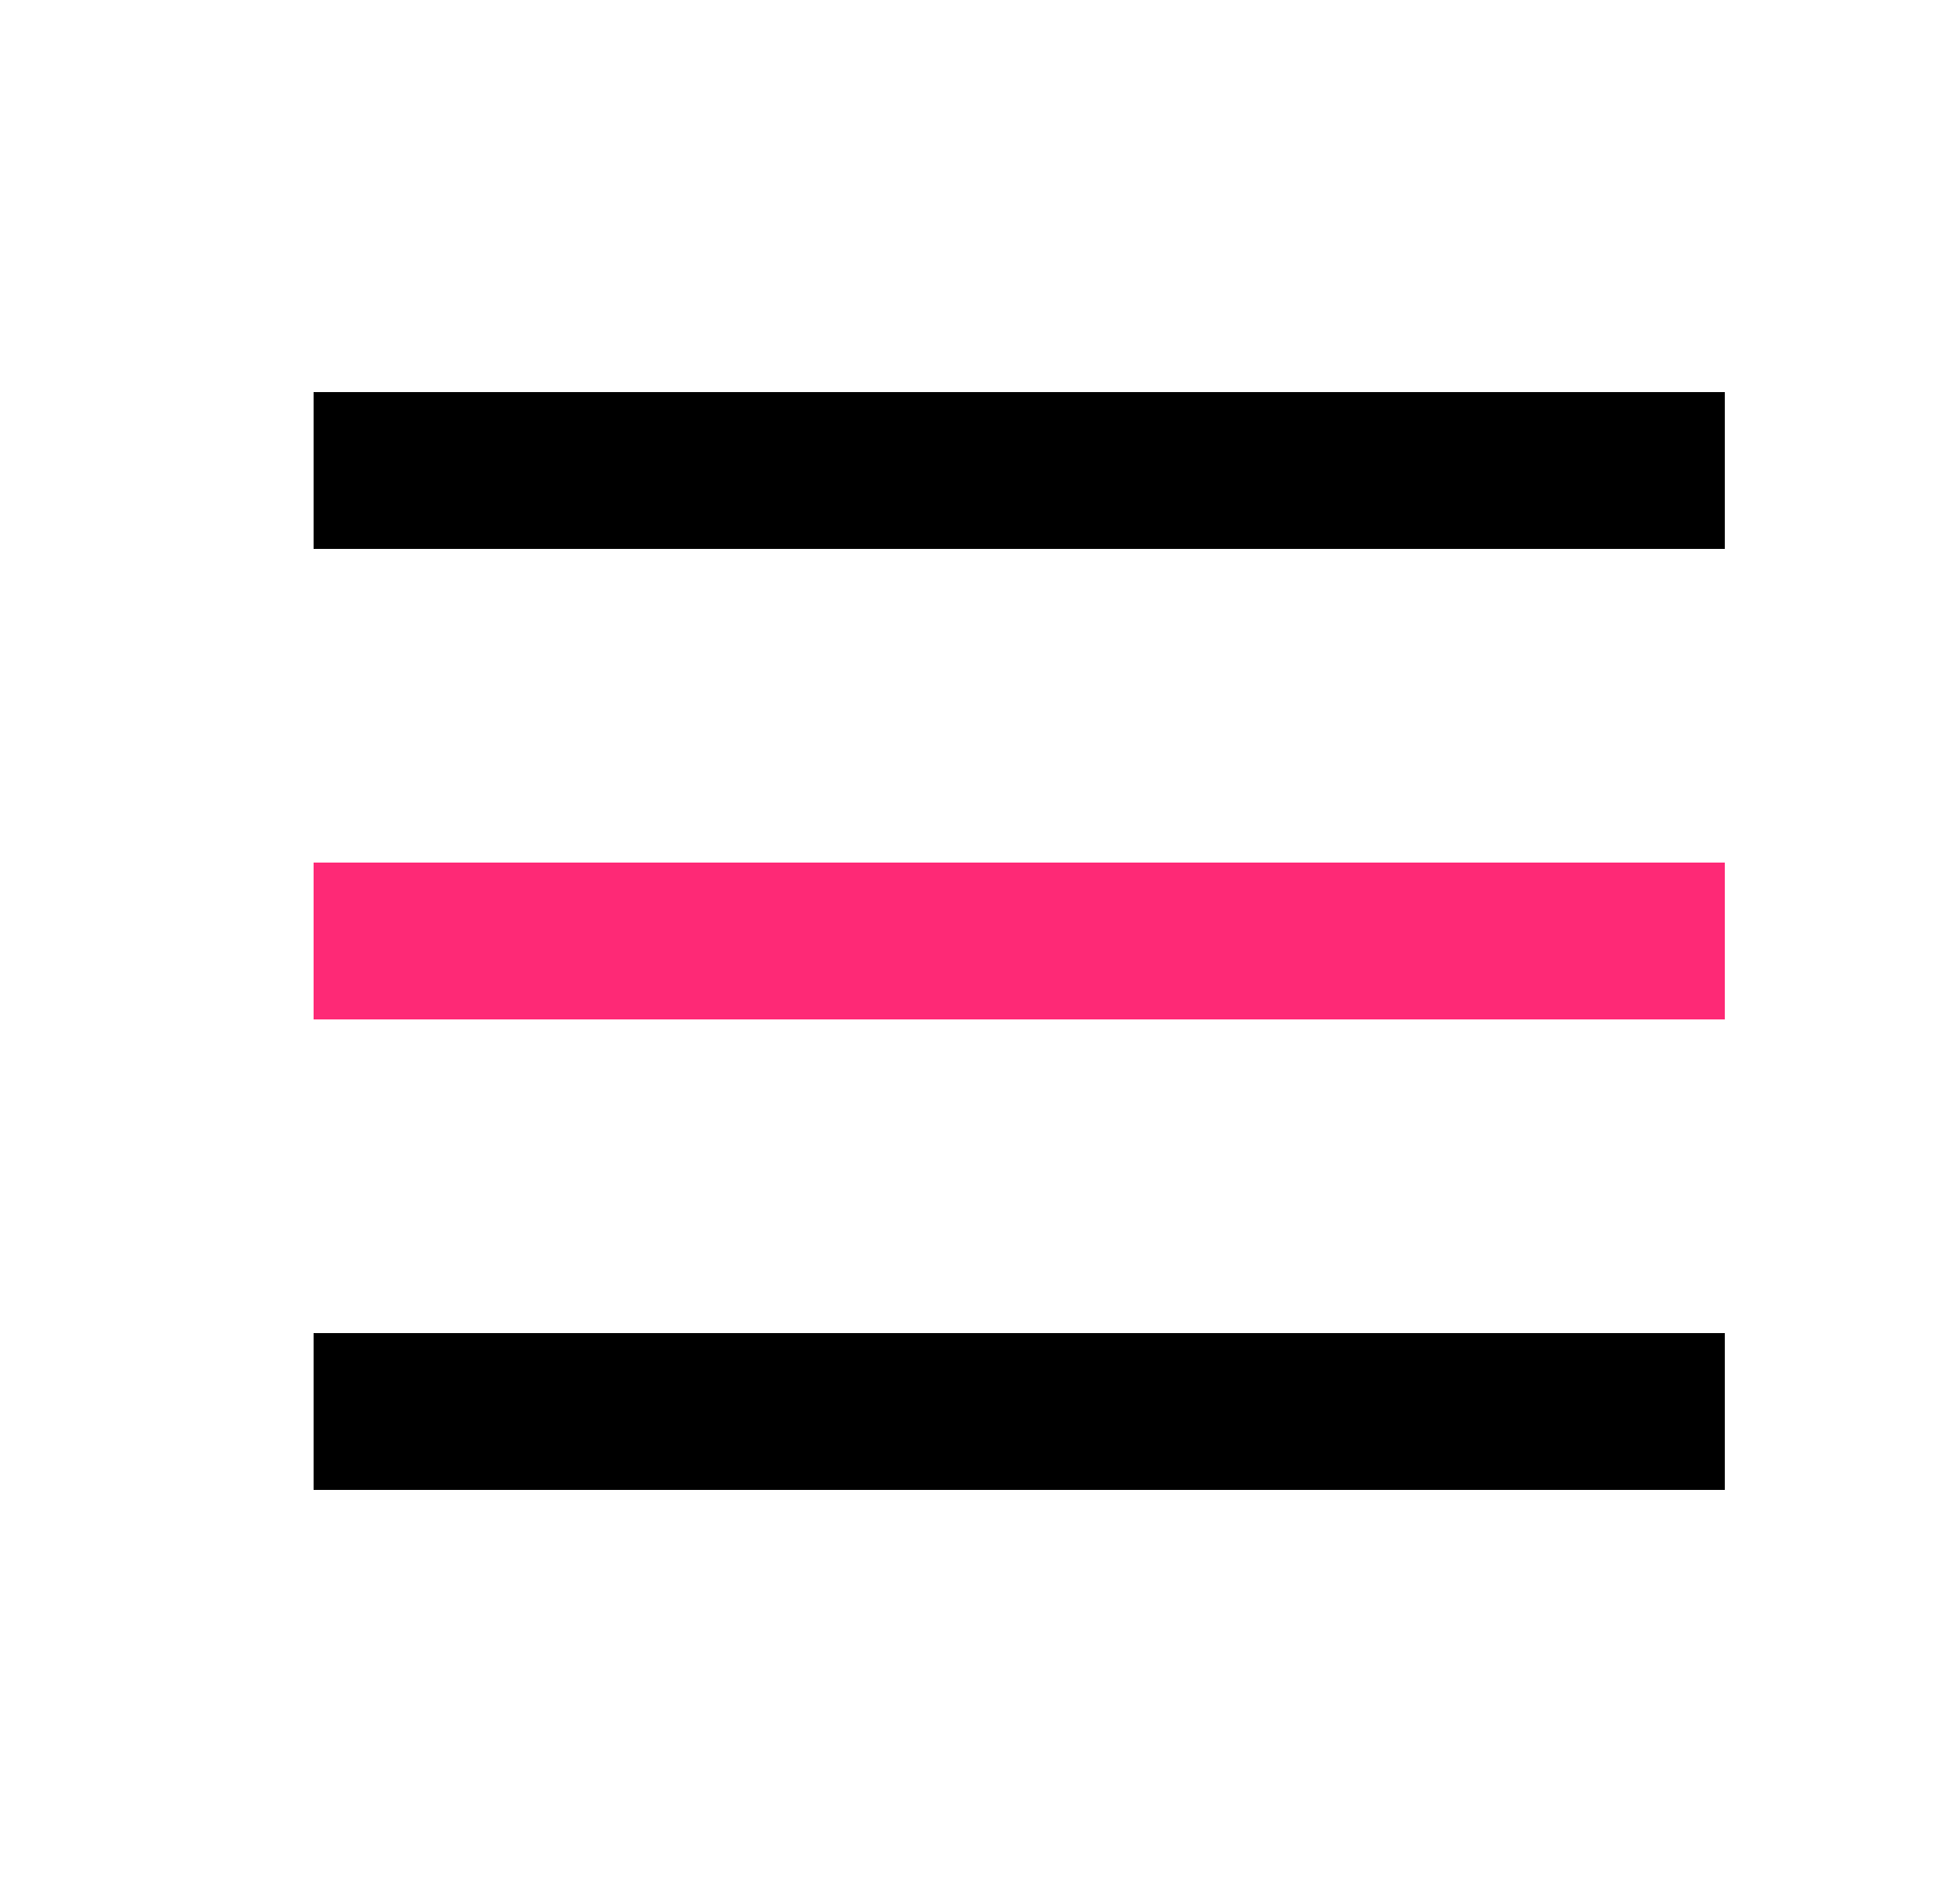
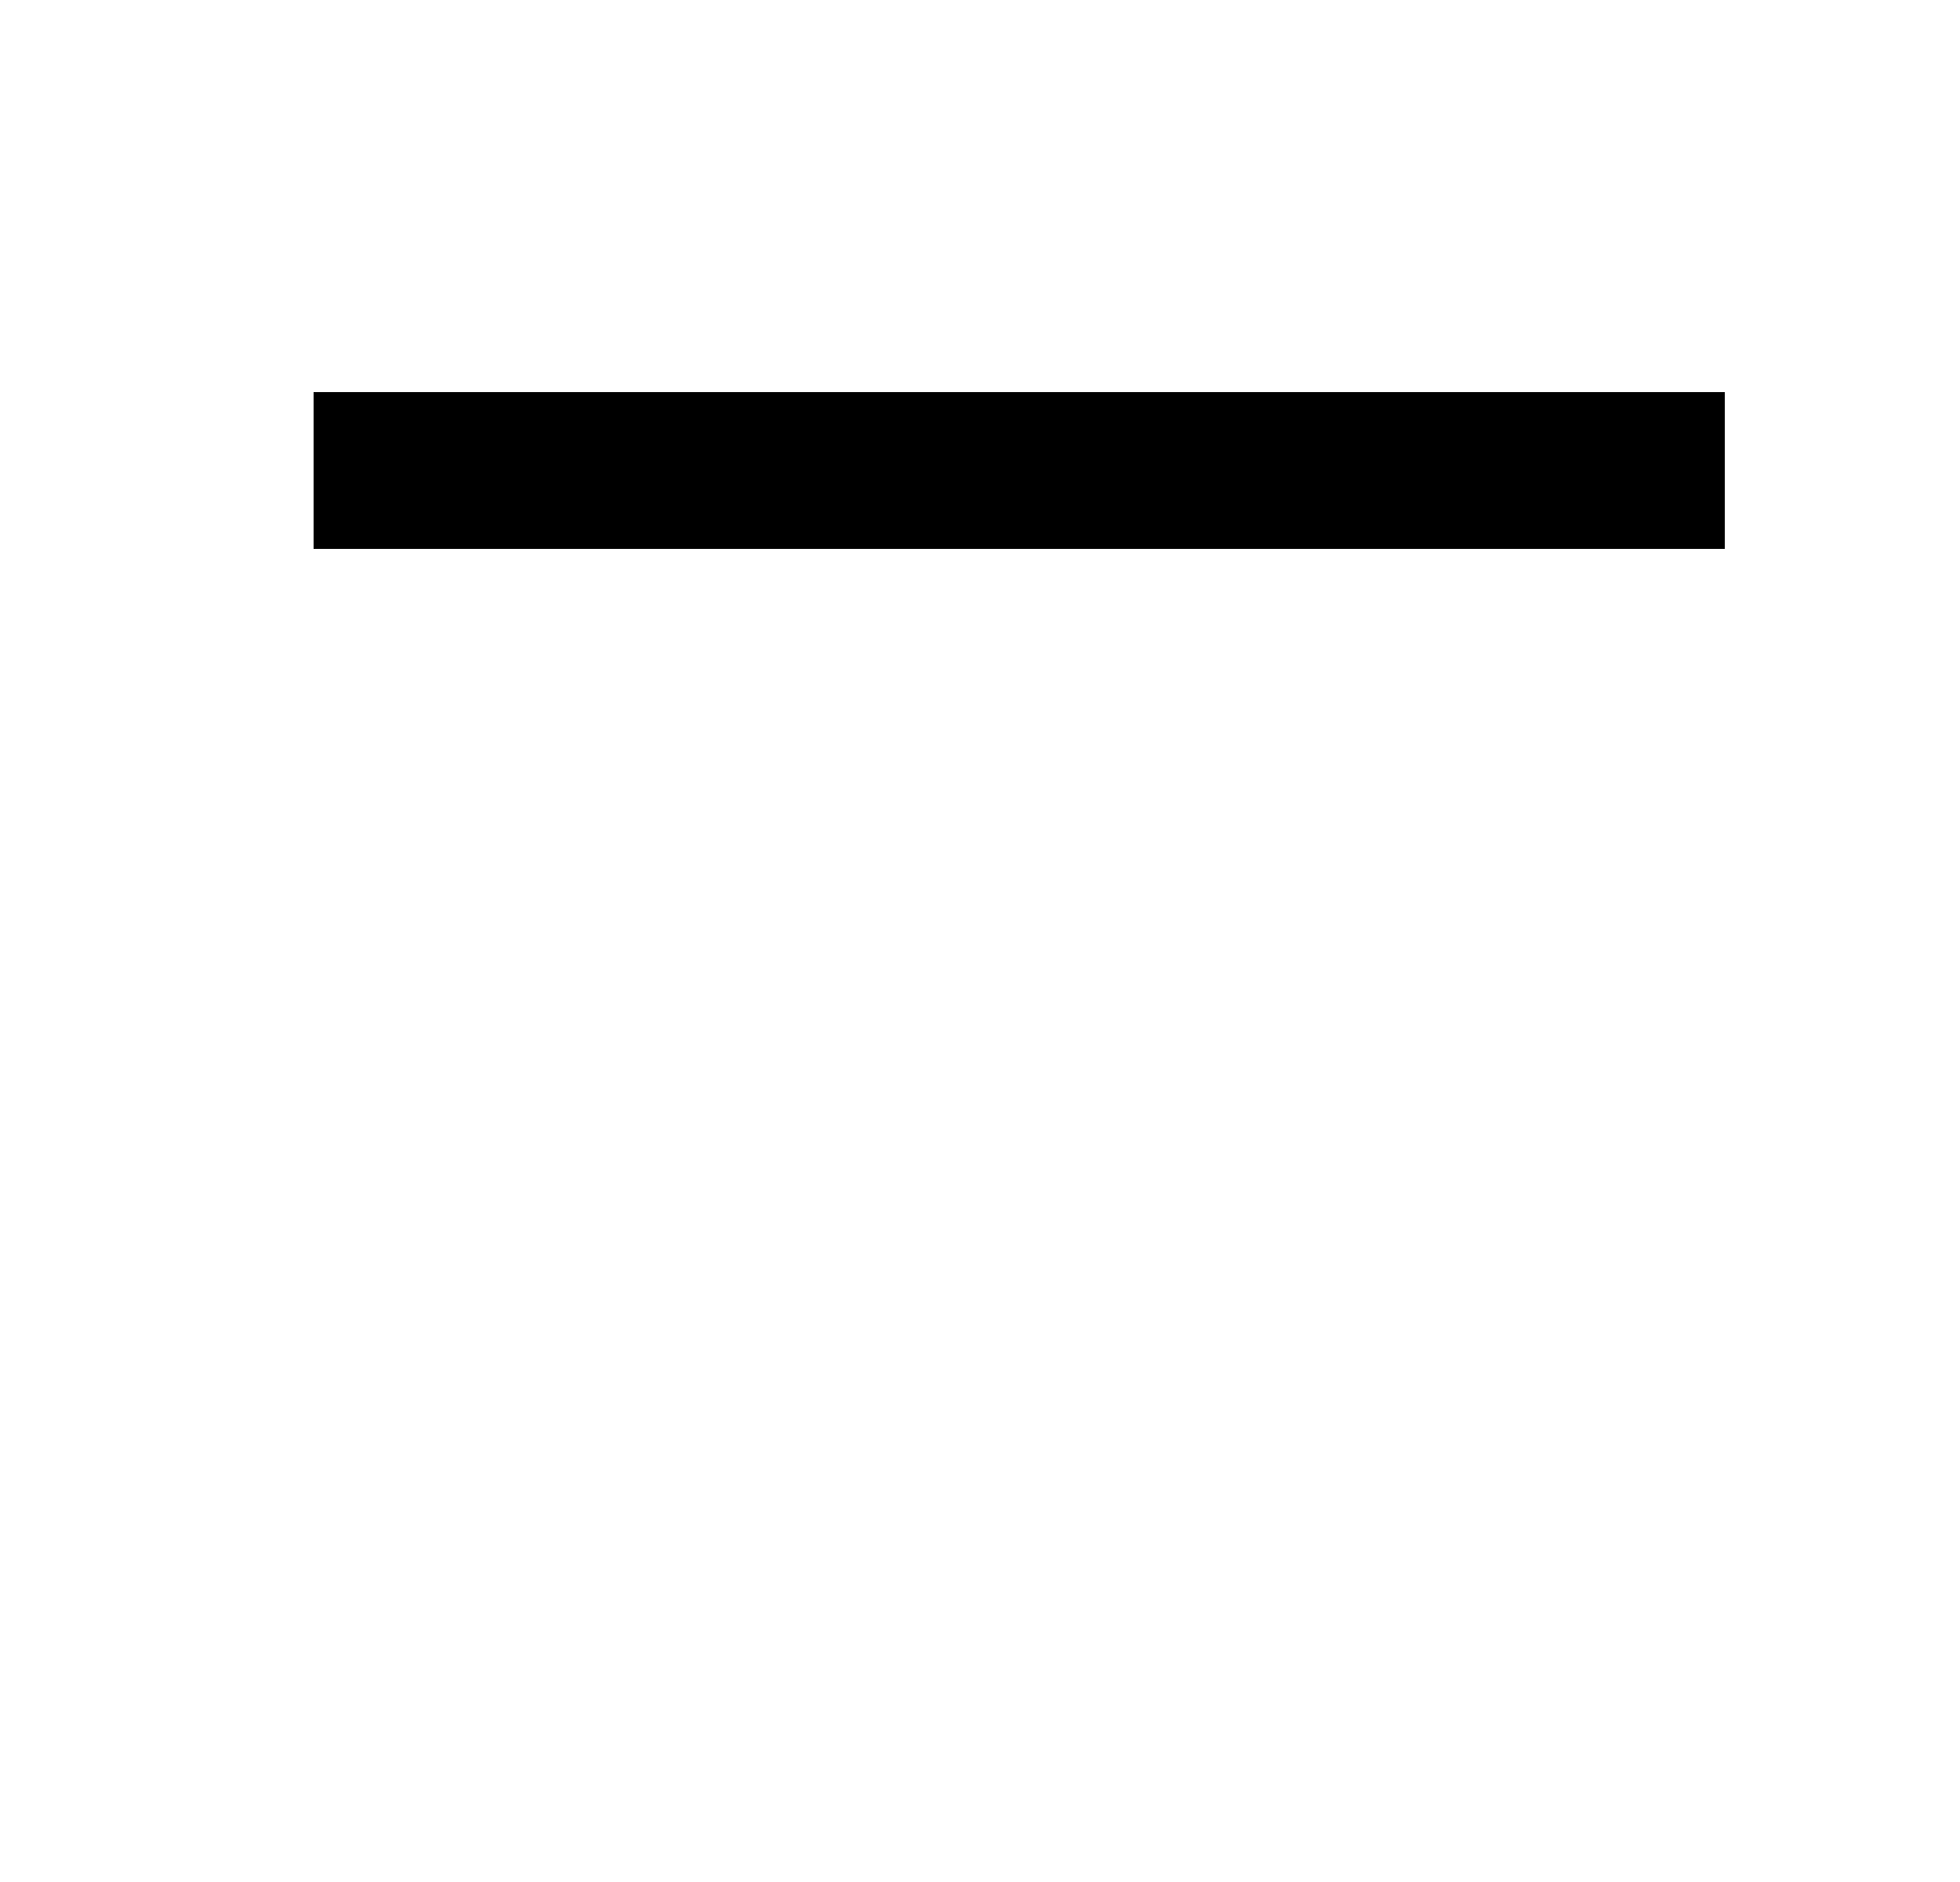
<svg xmlns="http://www.w3.org/2000/svg" viewBox="0 0 25 24">
  <g id="Menu" fill="none" fill-rule="nonzero" transform="translate(1)">
-     <path id="Path" d="m21 11v2h-18v-2z" fill="#fe2976" />
+     <path id="Path" d="m21 11v2v-2z" fill="#fe2976" />
    <g fill="#000">
      <path id="Path-Copy" d="m21 5v2h-18v-2z" />
-       <path id="Path-Copy-2" d="m21 17v2h-18v-2z" />
    </g>
  </g>
</svg>